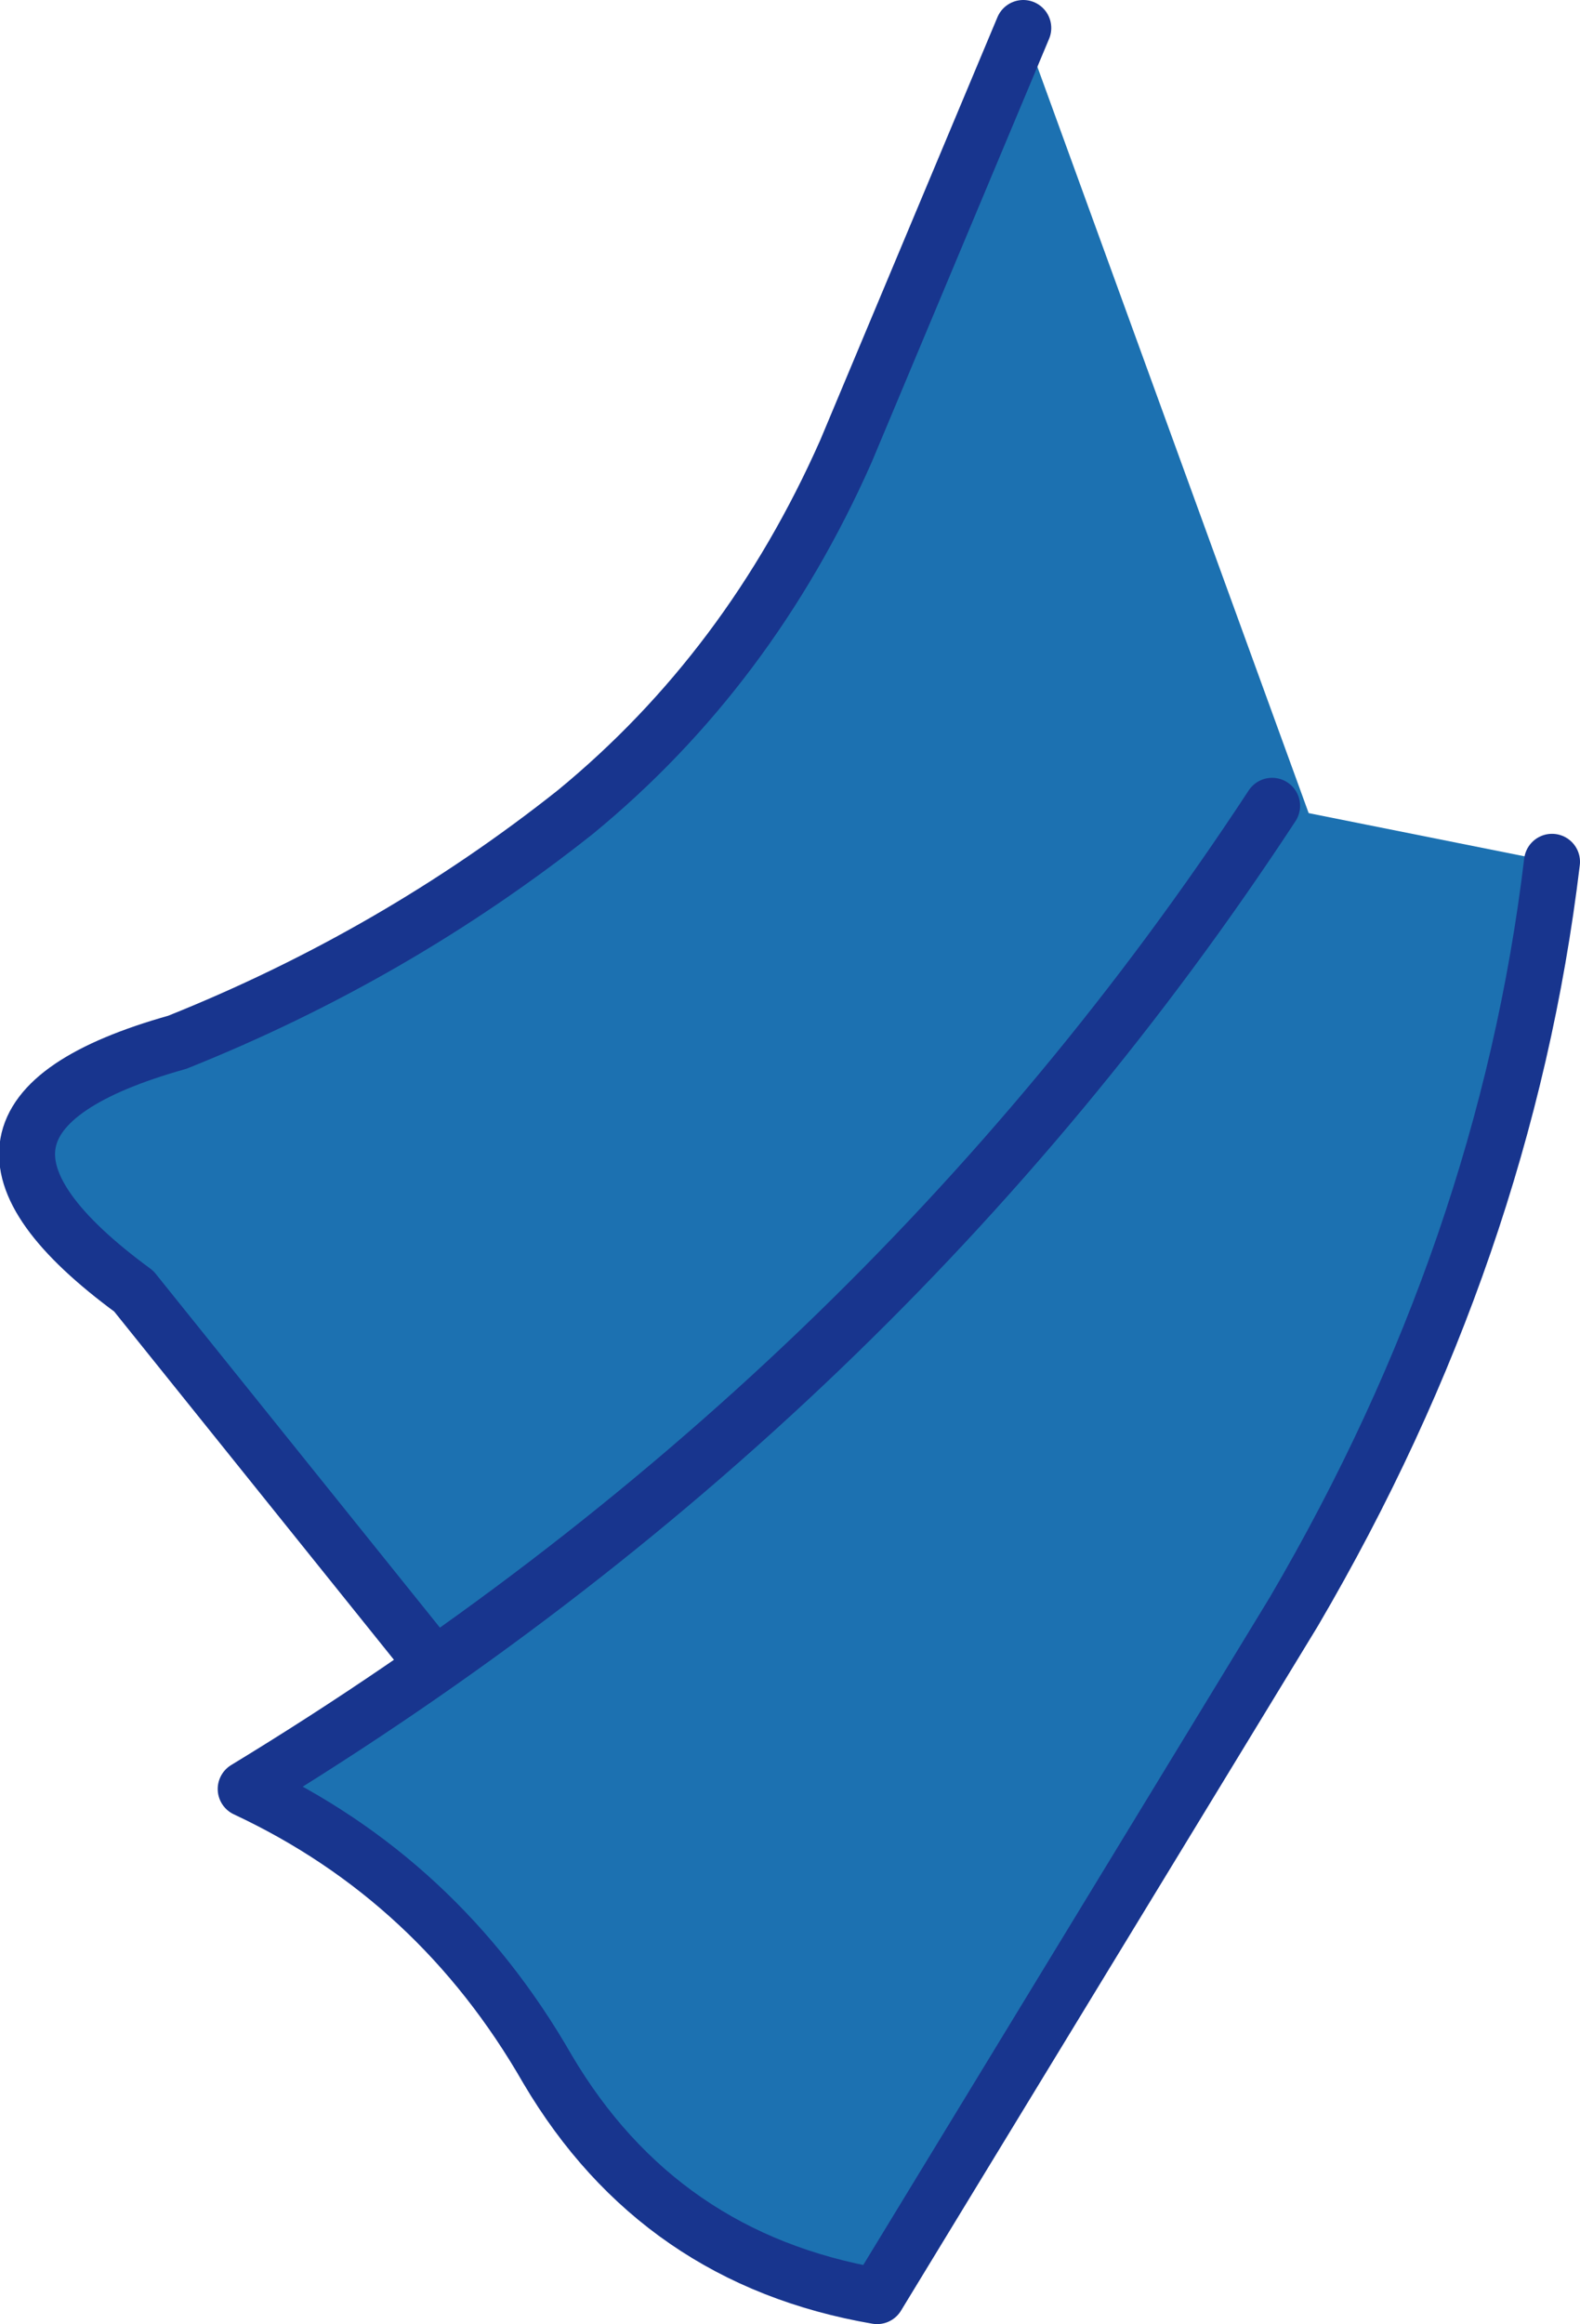
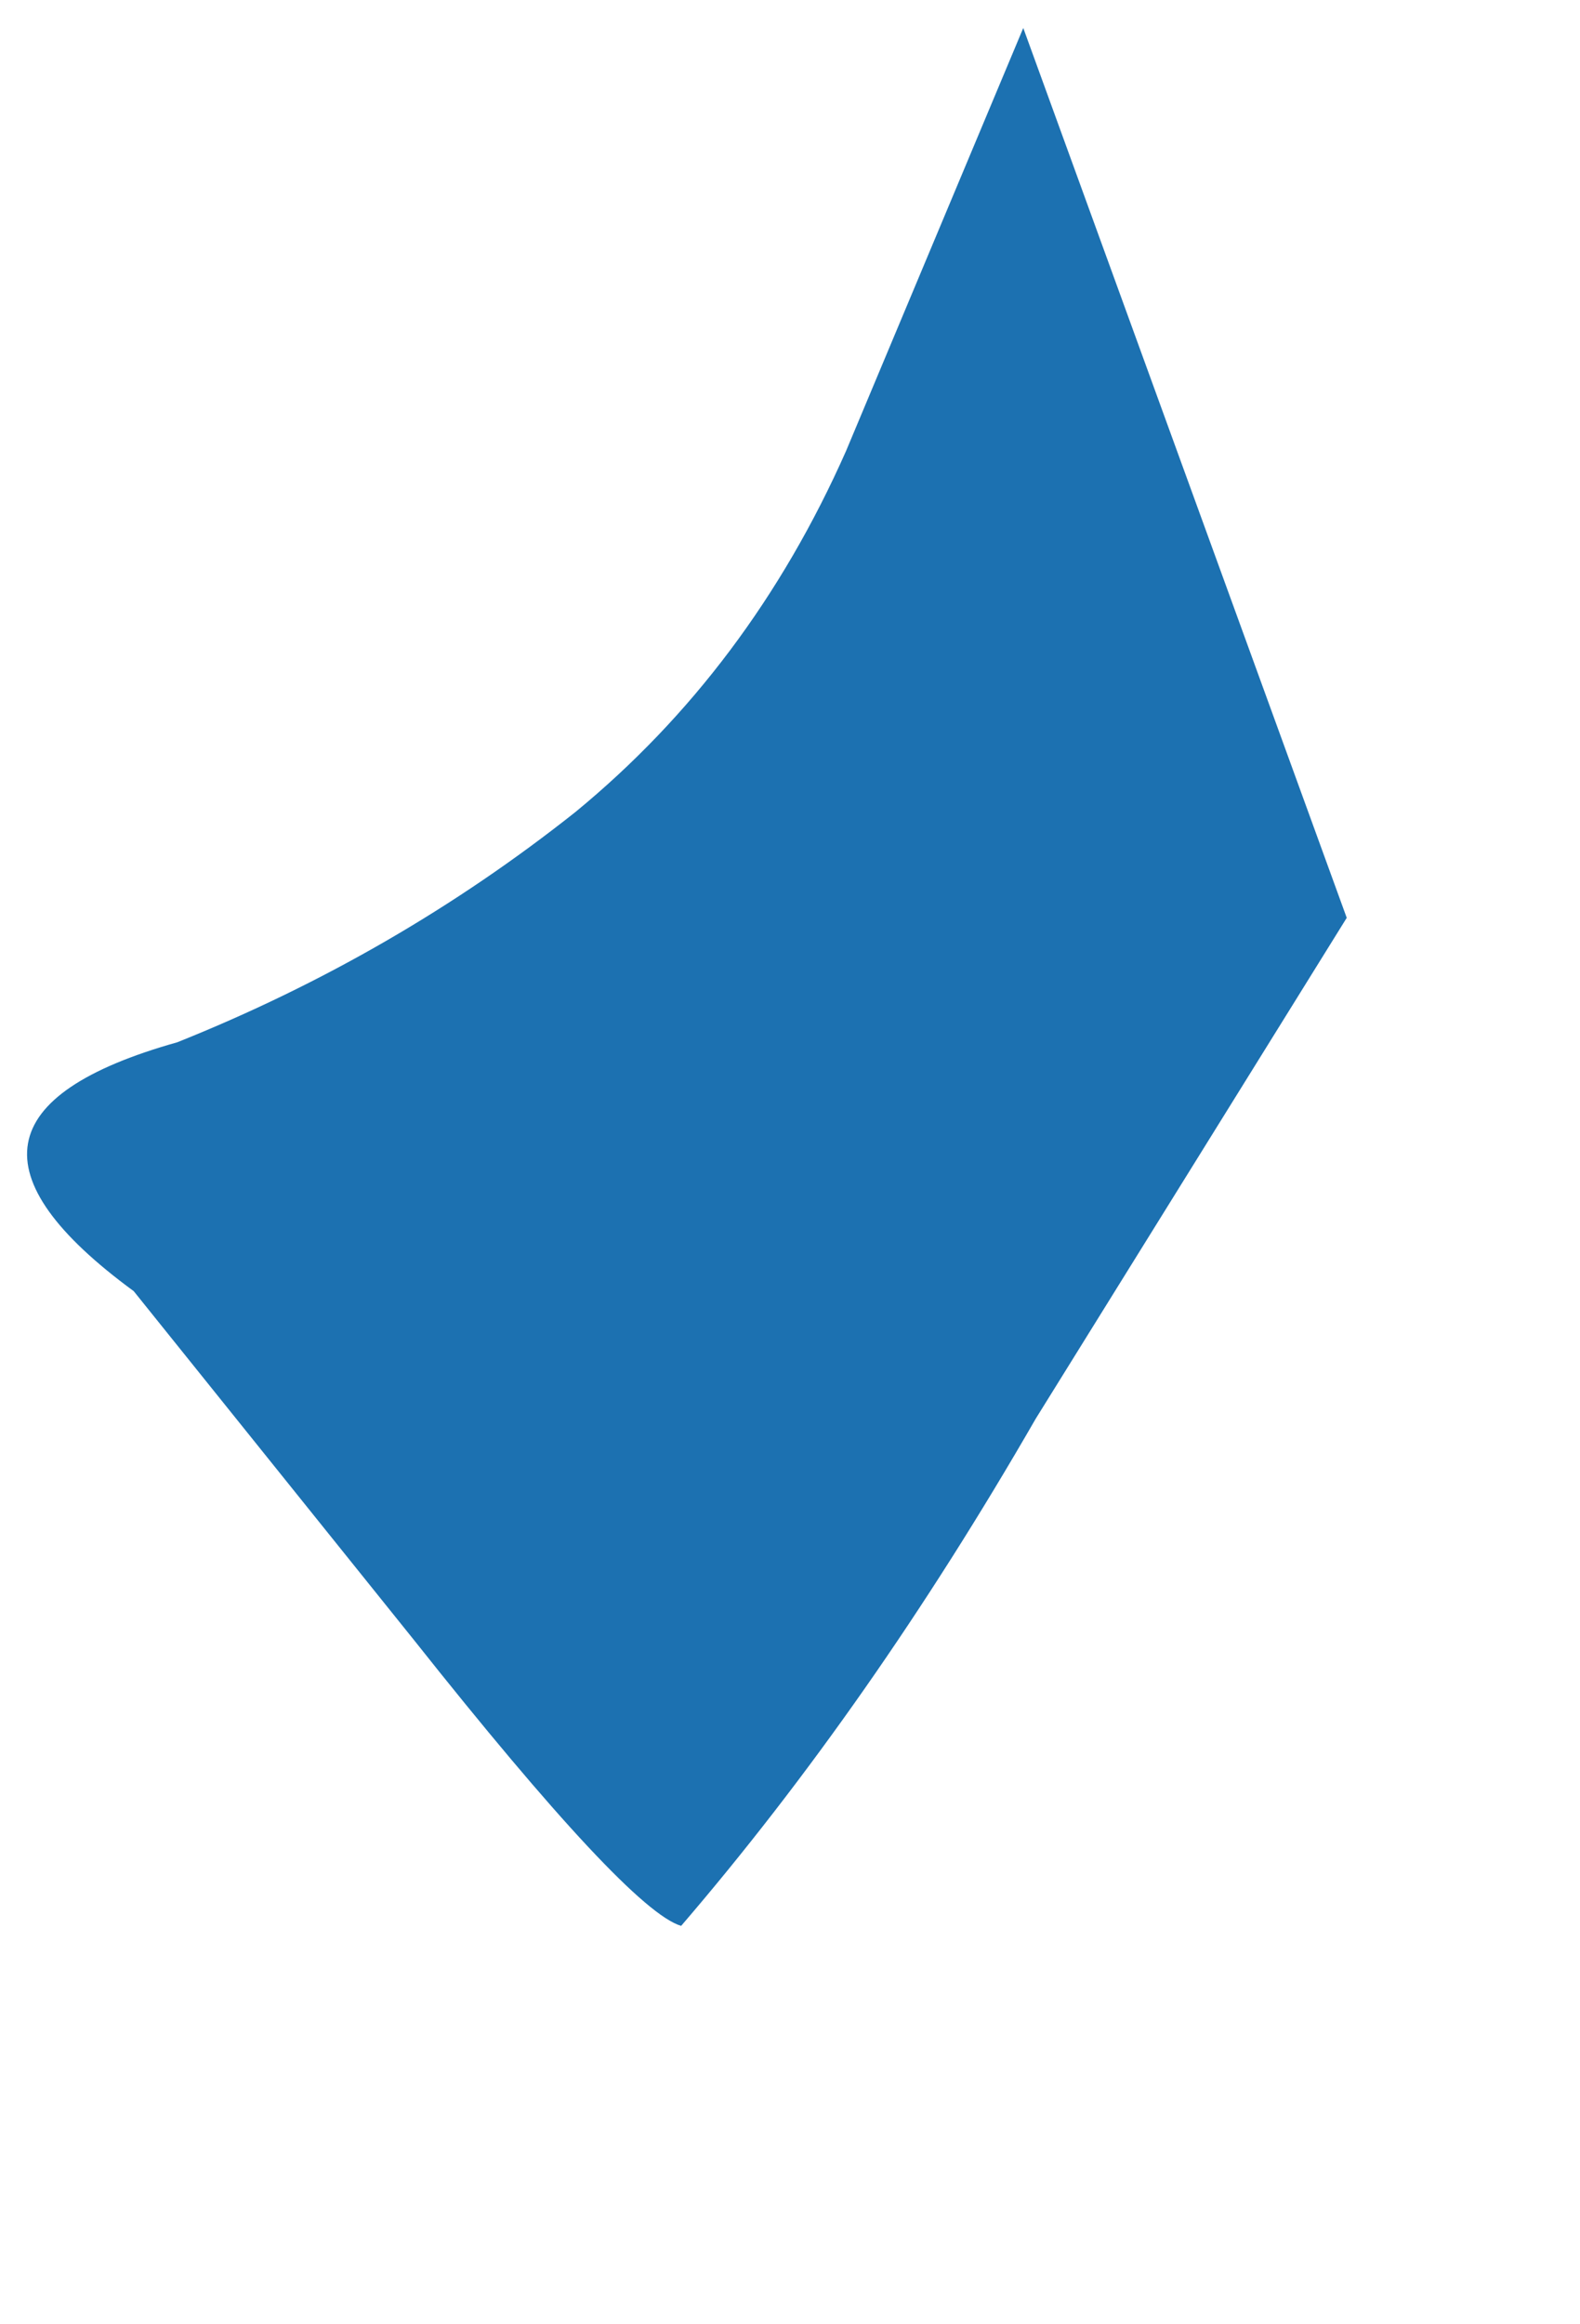
<svg xmlns="http://www.w3.org/2000/svg" height="37.35px" width="25.4px">
  <g transform="matrix(1.0, 0.0, 0.0, 1.0, 42.4, -8.95)">
    <path d="M-20.75 23.7 L-25.75 31.75 Q-28.4 36.35 -31.45 39.9 -32.3 39.65 -35.75 35.3 L-40.25 29.7 Q-44.0 26.95 -39.55 25.7 -36.05 24.3 -33.15 22.0 -30.35 19.7 -28.8 16.2 L-25.95 9.4 -20.75 23.7" fill="#1c71b1" fill-rule="evenodd" stroke="none" />
-     <path d="M-25.95 9.4 L-28.8 16.2 Q-30.35 19.7 -33.15 22.0 -36.05 24.3 -39.55 25.7 -44.0 26.95 -40.25 29.7 L-35.75 35.3 Q-32.3 39.65 -31.45 39.9 -28.4 36.35 -25.75 31.75 L-20.75 23.7" fill="none" stroke="#18358e" stroke-linecap="round" stroke-linejoin="round" stroke-width="0.9" />
-     <path d="M-21.95 21.9 L-17.45 22.8 Q-18.2 29.05 -21.6 34.85 L-28.3 45.85 Q-31.8 45.25 -33.6 42.2 -35.35 39.15 -38.45 37.7 -28.25 31.5 -21.95 21.9" fill="#1c71b1" fill-rule="evenodd" stroke="none" />
-     <path d="M-21.95 21.9 Q-28.25 31.5 -38.45 37.7 -35.35 39.15 -33.6 42.2 -31.8 45.25 -28.3 45.85 L-21.6 34.85 Q-18.2 29.05 -17.45 22.8" fill="none" stroke="#18358e" stroke-linecap="round" stroke-linejoin="round" stroke-width="0.9" />
  </g>
</svg>